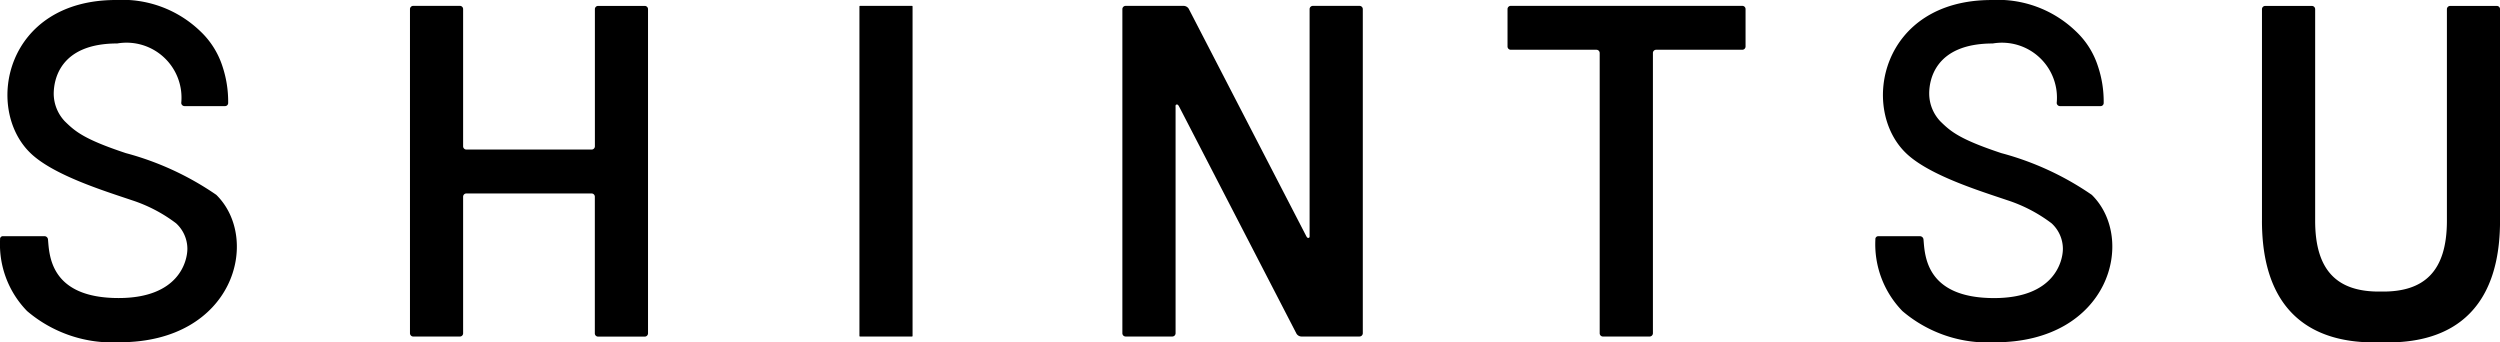
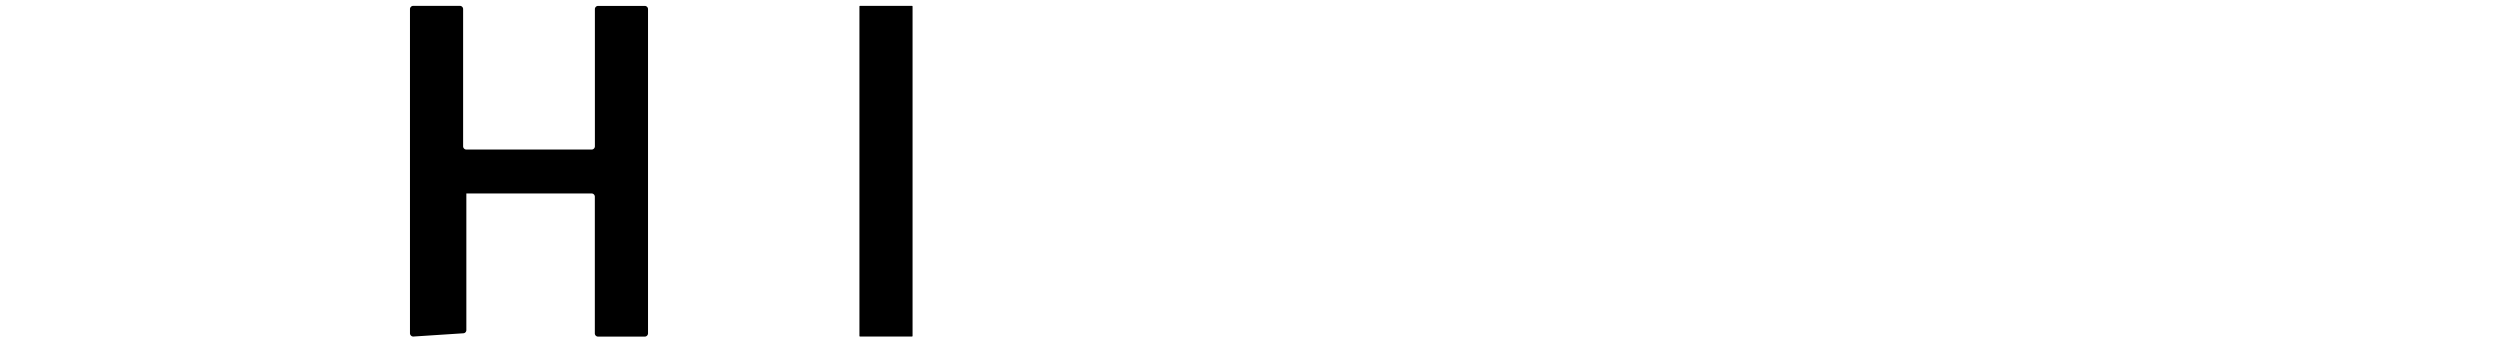
<svg xmlns="http://www.w3.org/2000/svg" width="132.18" height="18.107" viewBox="0 0 132.18 18.107">
  <g transform="translate(-51.441 -2538.326)">
-     <path d="M87.177,2499.523c.044.085.078.162.148.146s.055-.071.055-.166v-11.93a.173.173,0,0,1,.174-.171h2.465a.172.172,0,0,1,.174.171v17.139a.176.176,0,0,1-.174.171H86.94a.318.318,0,0,1-.253-.15L80.5,2492.762c-.044-.082-.08-.159-.151-.144s-.055.071-.055.164v11.93a.173.173,0,0,1-.171.171H77.655a.173.173,0,0,1-.174-.171v-17.139a.172.172,0,0,1,.174-.171h3.077a.325.325,0,0,1,.256.15Z" transform="translate(33.302 51.235)" />
-     <path d="M61.129,2504.883a.176.176,0,0,1-.174-.171v-17.139a.173.173,0,0,1,.174-.174h2.465a.17.17,0,0,1,.171.174v7.252a.172.172,0,0,0,.171.171h6.625a.172.172,0,0,0,.171-.171v-7.25a.169.169,0,0,1,.171-.173h2.467a.174.174,0,0,1,.122.051.172.172,0,0,1,.049.123v17.139a.172.172,0,0,1-.171.171H70.9a.17.17,0,0,1-.171-.171v-7.226a.171.171,0,0,0-.171-.171H63.936a.171.171,0,0,0-.171.171v7.223a.171.171,0,0,1-.05.121.169.169,0,0,1-.121.049Z" transform="translate(12.162 51.237)" />
+     <path d="M61.129,2504.883a.176.176,0,0,1-.174-.171v-17.139a.173.173,0,0,1,.174-.174h2.465a.17.17,0,0,1,.171.174v7.252a.172.172,0,0,0,.171.171h6.625a.172.172,0,0,0,.171-.171v-7.25a.169.169,0,0,1,.171-.173h2.467a.174.174,0,0,1,.122.051.172.172,0,0,1,.049.123v17.139a.172.172,0,0,1-.171.171H70.9a.17.17,0,0,1-.171-.171v-7.226a.171.171,0,0,0-.171-.171H63.936v7.223a.171.171,0,0,1-.05.121.169.169,0,0,1-.121.049Z" transform="translate(12.162 51.237)" />
    <path d="M.033,0H2.776a.033.033,0,0,1,.033.033V17.45a.033.033,0,0,1-.033.033H.033A.033.033,0,0,1,0,17.451V.033A.033.033,0,0,1,.033,0Z" transform="translate(96.881 2538.636)" />
-     <path d="M62.878,2497.568a15.448,15.448,0,0,0-4.786-2.208c-2.214-.736-2.677-1.146-3.225-1.682a2.144,2.144,0,0,1-.586-1.445c0-.679.267-2.67,3.36-2.67a2.907,2.907,0,0,1,3.383,3.146.174.174,0,0,0,.174.166h2.136a.164.164,0,0,0,.171-.171,5.925,5.925,0,0,0-.313-1.965,4.4,4.4,0,0,0-1.164-1.826,5.939,5.939,0,0,0-4.455-1.648c-5.845,0-6.966,5.716-4.533,8.082,1.205,1.178,3.937,2.017,5.362,2.5a7.93,7.93,0,0,1,2.346,1.222,1.834,1.834,0,0,1,.6,1.329c.007.677-.452,2.625-3.634,2.625-3.641,0-3.663-2.289-3.736-3.1a.188.188,0,0,0-.187-.171H51.6a.149.149,0,0,0-.155.169,5.056,5.056,0,0,0,1.427,3.789,6.947,6.947,0,0,0,4.875,1.651C63.823,2505.368,65.251,2499.907,62.878,2497.568Z" transform="translate(0 51.061)" />
-     <path d="M106.391,2497.568a15.431,15.431,0,0,0-4.786-2.208c-2.214-.736-2.68-1.146-3.225-1.682a2.144,2.144,0,0,1-.586-1.445c-.007-.679.264-2.669,3.36-2.669a2.906,2.906,0,0,1,3.381,3.146.176.176,0,0,0,.174.166h2.139a.164.164,0,0,0,.171-.171,5.858,5.858,0,0,0-.313-1.965,4.354,4.354,0,0,0-1.164-1.826,5.943,5.943,0,0,0-4.455-1.648c-5.845,0-6.966,5.716-4.533,8.082,1.205,1.179,3.939,2.017,5.362,2.5a7.935,7.935,0,0,1,2.346,1.222,1.836,1.836,0,0,1,.6,1.33c.007.677-.454,2.625-3.636,2.625-3.638,0-3.661-2.289-3.734-3.1a.188.188,0,0,0-.187-.171h-2.2a.152.152,0,0,0-.157.171,5.072,5.072,0,0,0,1.429,3.786,6.953,6.953,0,0,0,4.875,1.653C107.331,2505.37,108.763,2499.907,106.391,2497.568Z" transform="translate(55.648 51.061)" />
-     <path d="M103.921,2498.76v-11.18a.171.171,0,0,1,.171-.173h2.467a.172.172,0,0,1,.174.174v11.182h0c0,2.7,1.221,3.782,3.483,3.745,2.264.036,3.483-1.046,3.483-3.745V2487.58a.171.171,0,0,1,.171-.173h2.467a.17.17,0,0,1,.171.174v11.182c0,6.48-4.763,6.446-6.293,6.437-1.529.009-6.295.044-6.295-6.437Z" transform="translate(67.115 51.233)" />
-     <path d="M91.464,2504.884a.172.172,0,0,1-.174-.171v-14.819a.173.173,0,0,0-.171-.172H86.586a.172.172,0,0,1-.169-.173v-1.974a.17.17,0,0,1,.169-.174H98.831a.17.17,0,0,1,.171.174v1.974a.173.173,0,0,1-.171.173H94.273a.17.17,0,0,0-.169.172v14.819a.176.176,0,0,1-.174.171Z" transform="translate(44.73 51.235)" />
  </g>
</svg>